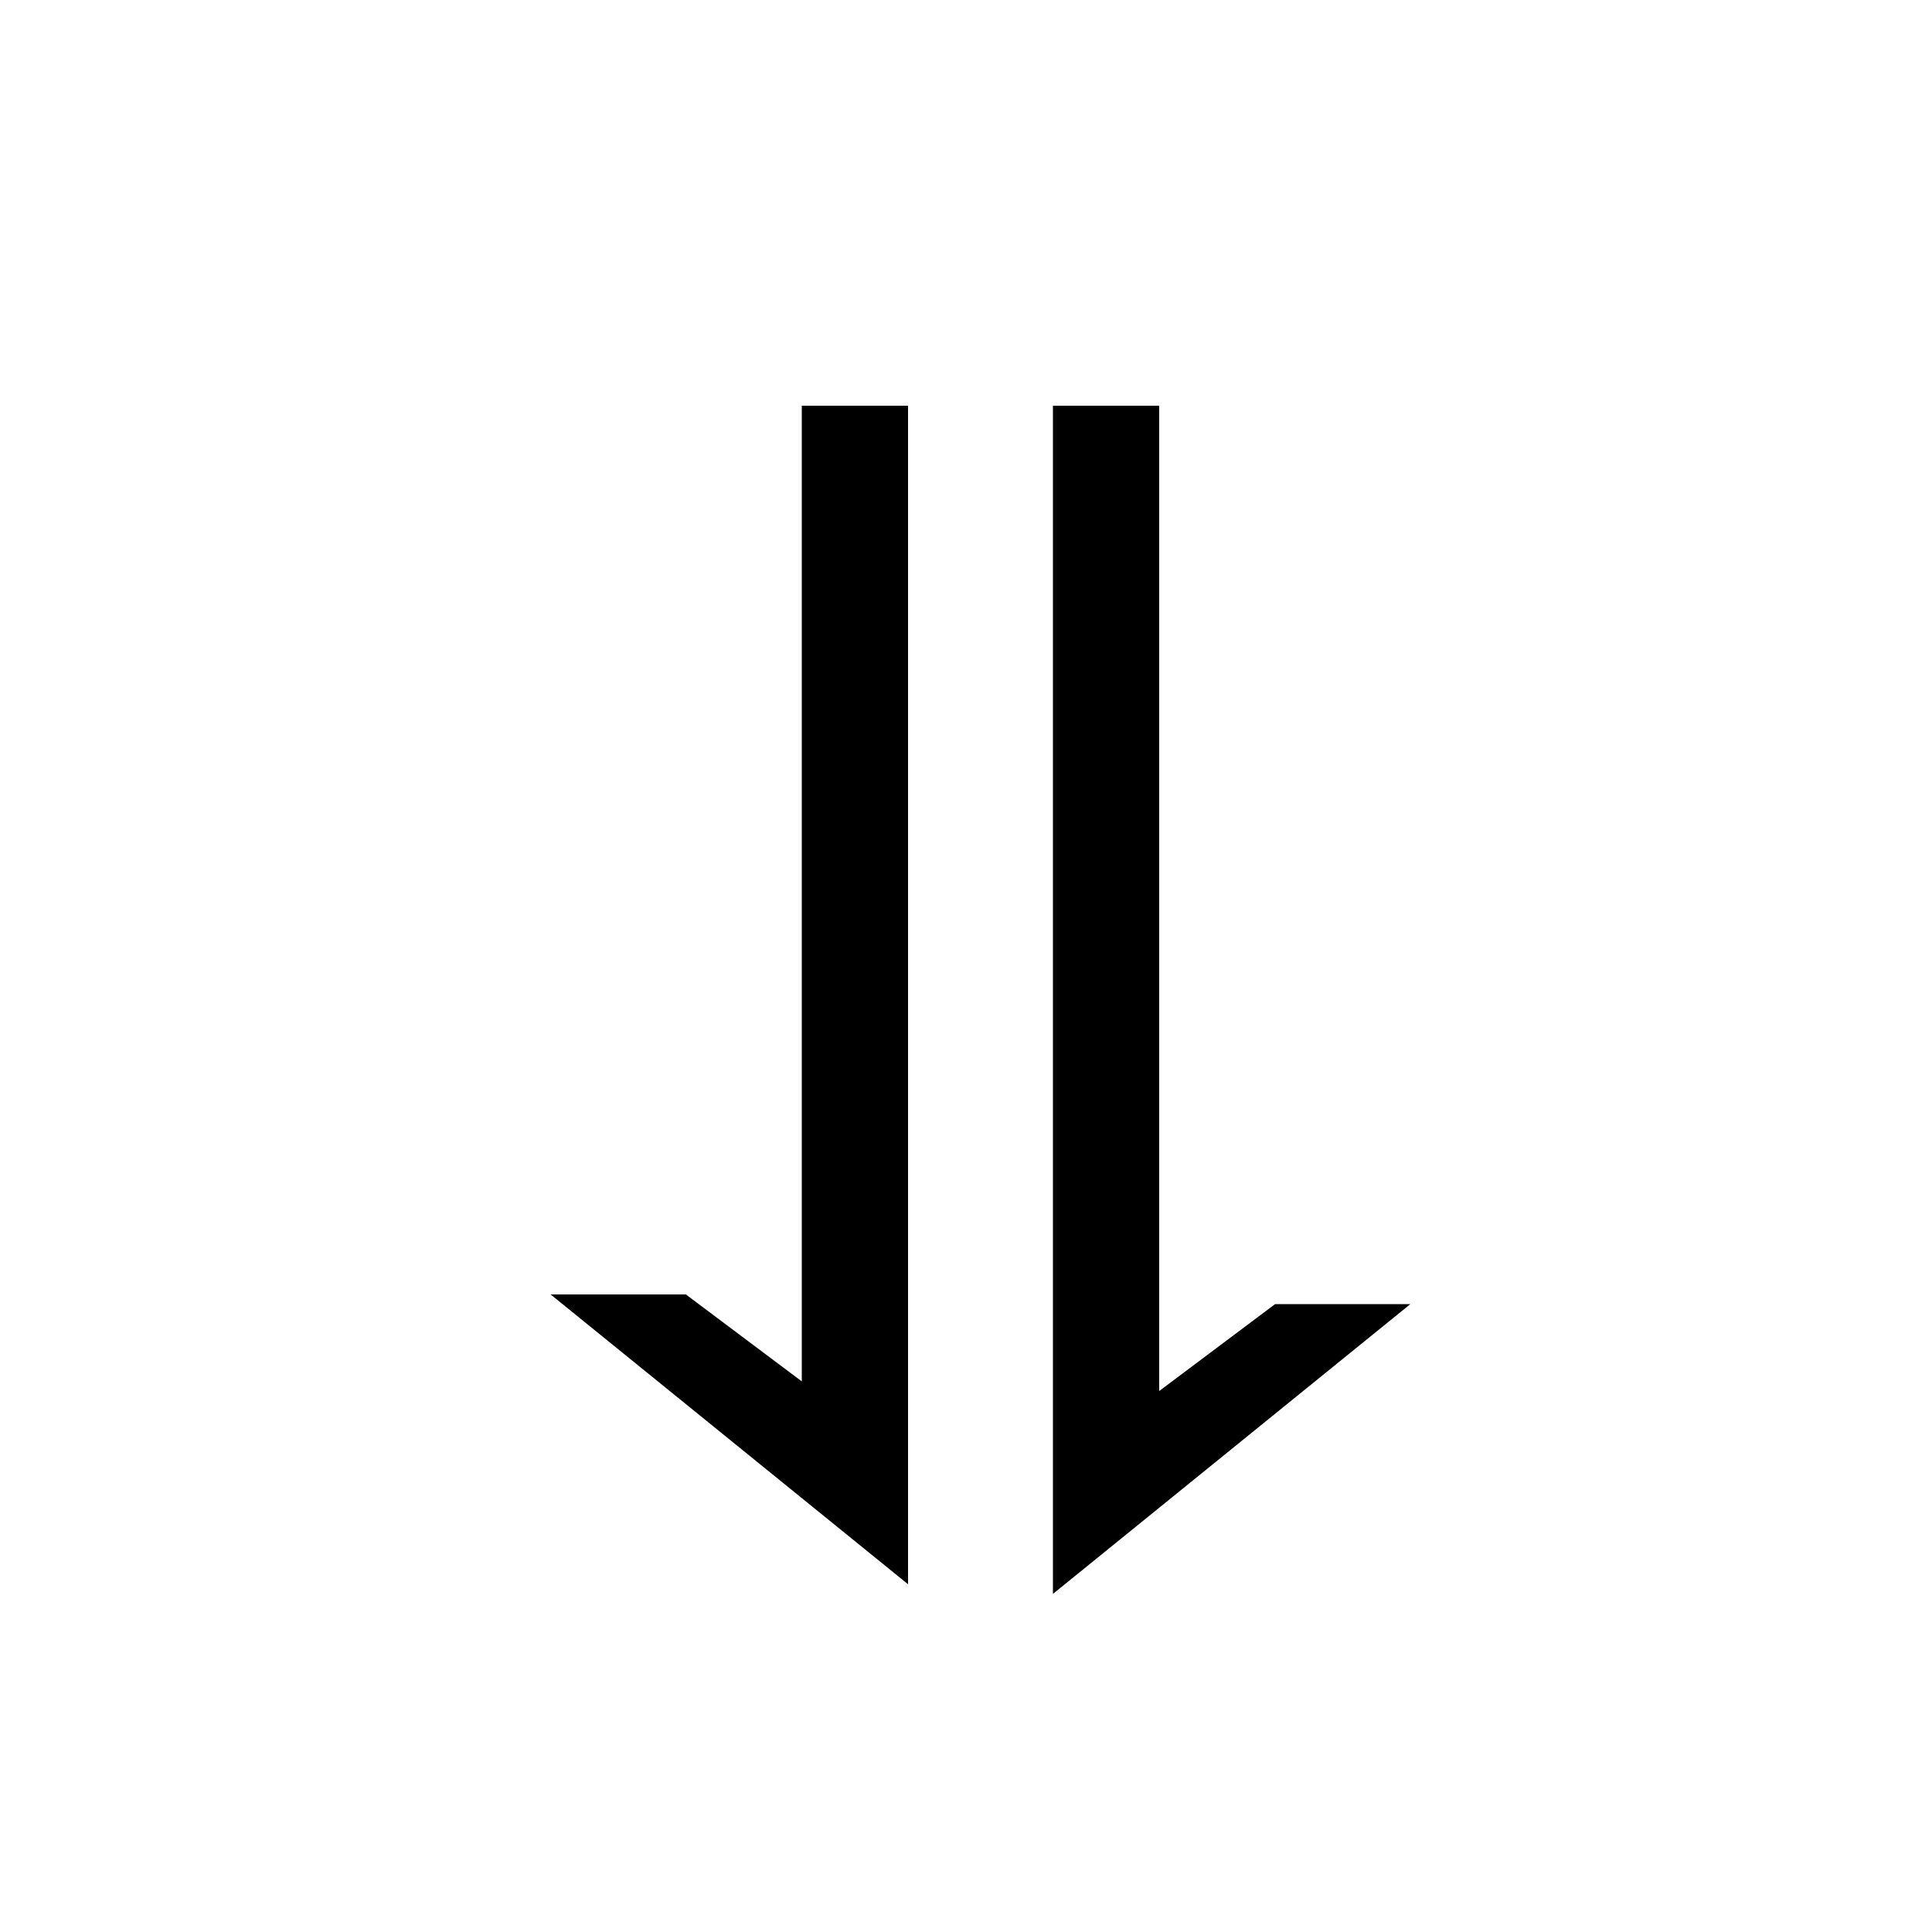
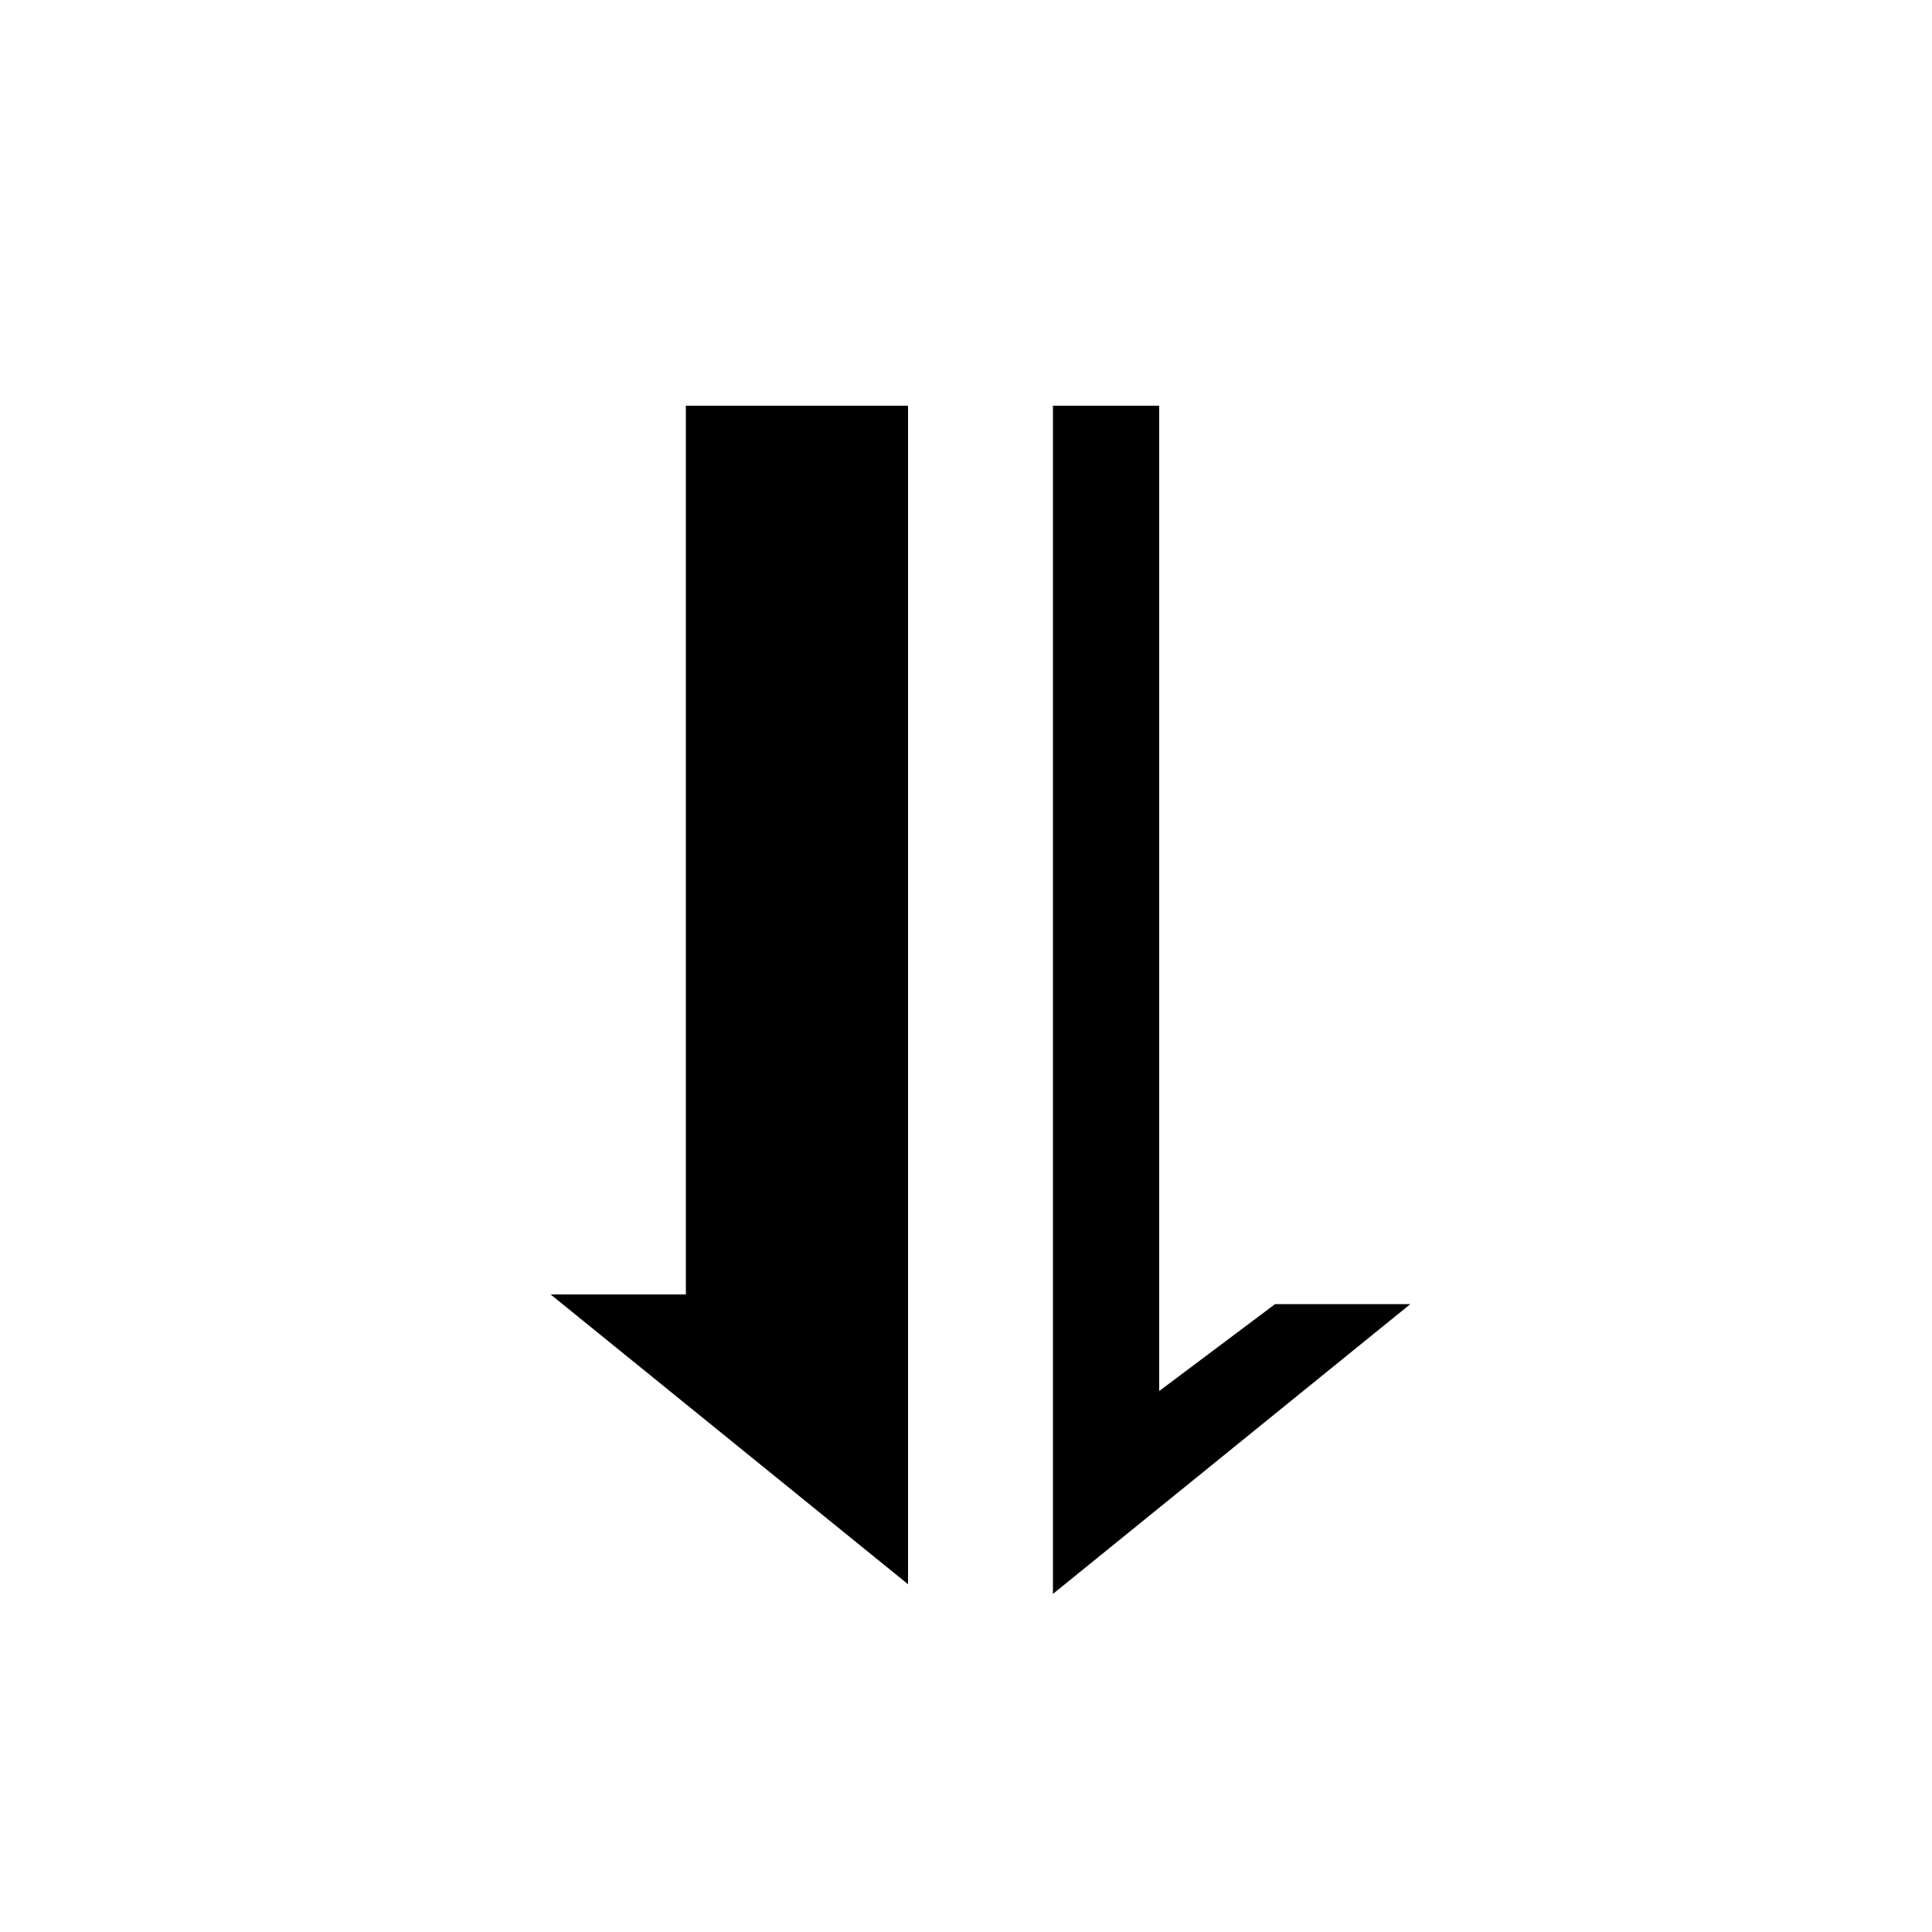
<svg xmlns="http://www.w3.org/2000/svg" version="1.1" id="Ebene_1" x="0px" y="0px" viewBox="0 0 20 20" style="enable-background:new 0 0 20 20;" xml:space="preserve">
  <g>
-     <path d="M8.3,4.2h1.1v12.2l-3.7-3h1.4l1.2,0.9V4.2z M12,14.4l1.2-0.9h1.4l-3.7,3V4.2H12V14.4z" />
+     <path d="M8.3,4.2h1.1v12.2l-3.7-3h1.4V4.2z M12,14.4l1.2-0.9h1.4l-3.7,3V4.2H12V14.4z" />
  </g>
</svg>